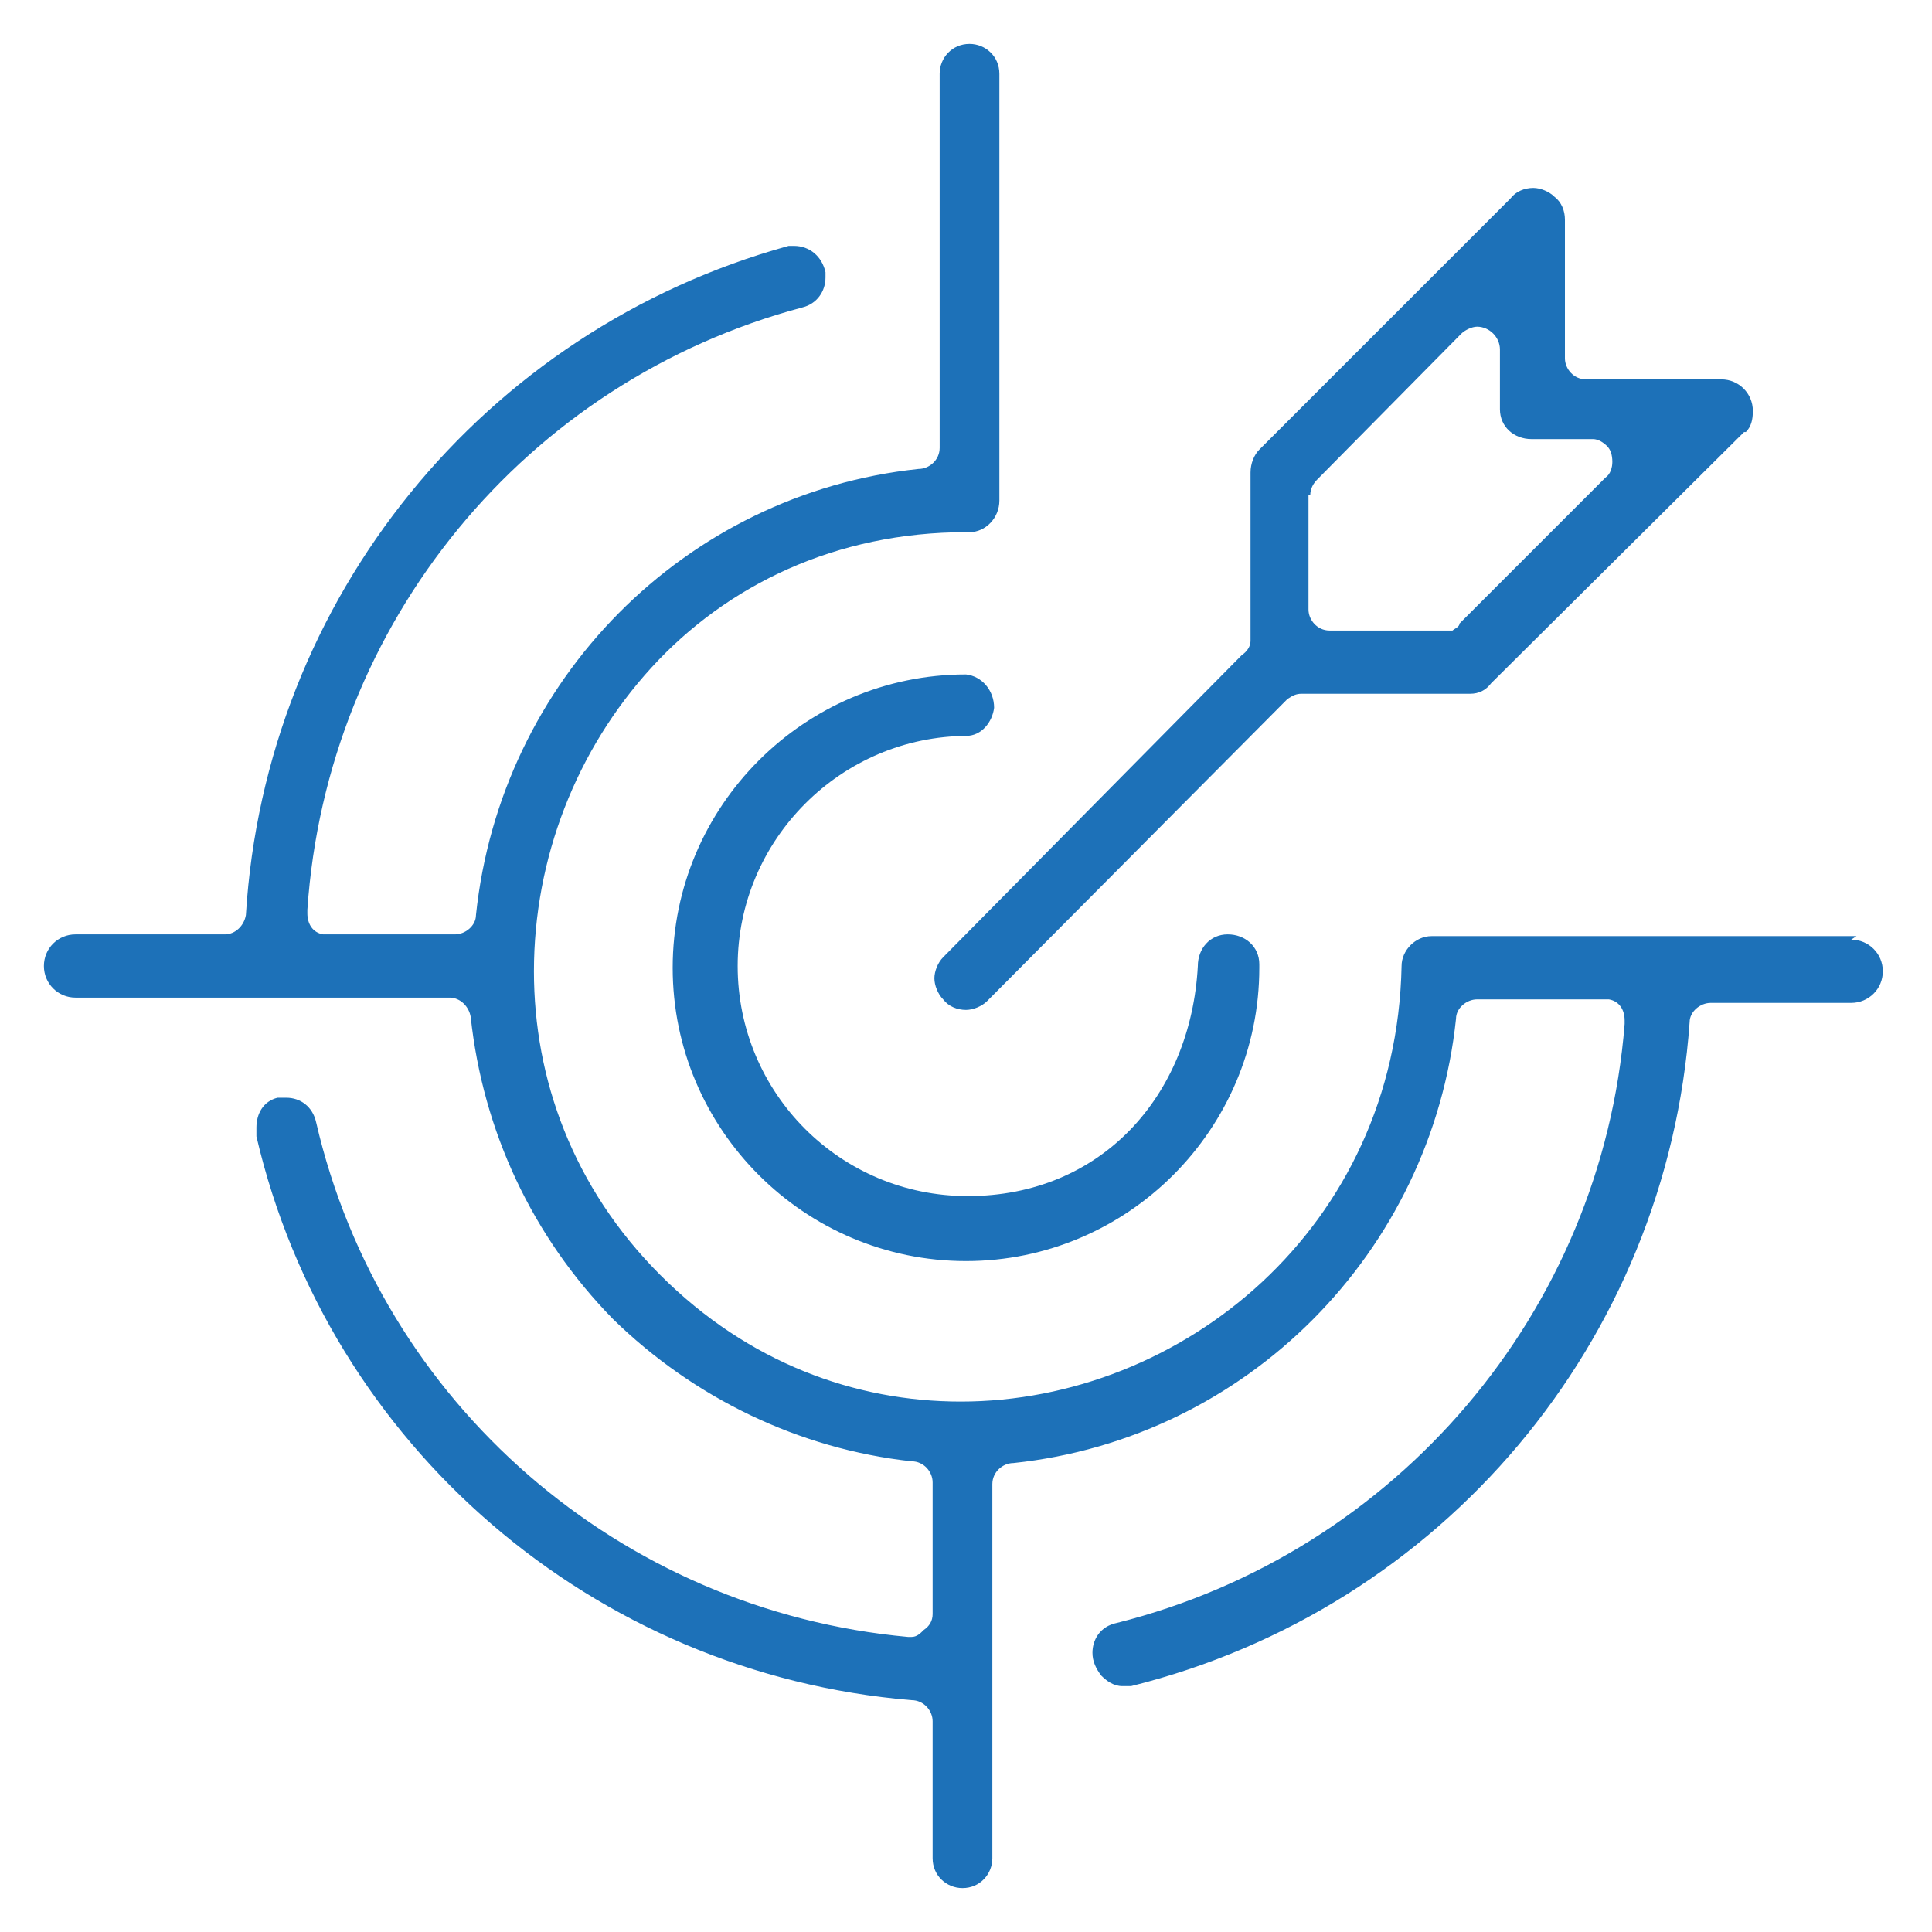
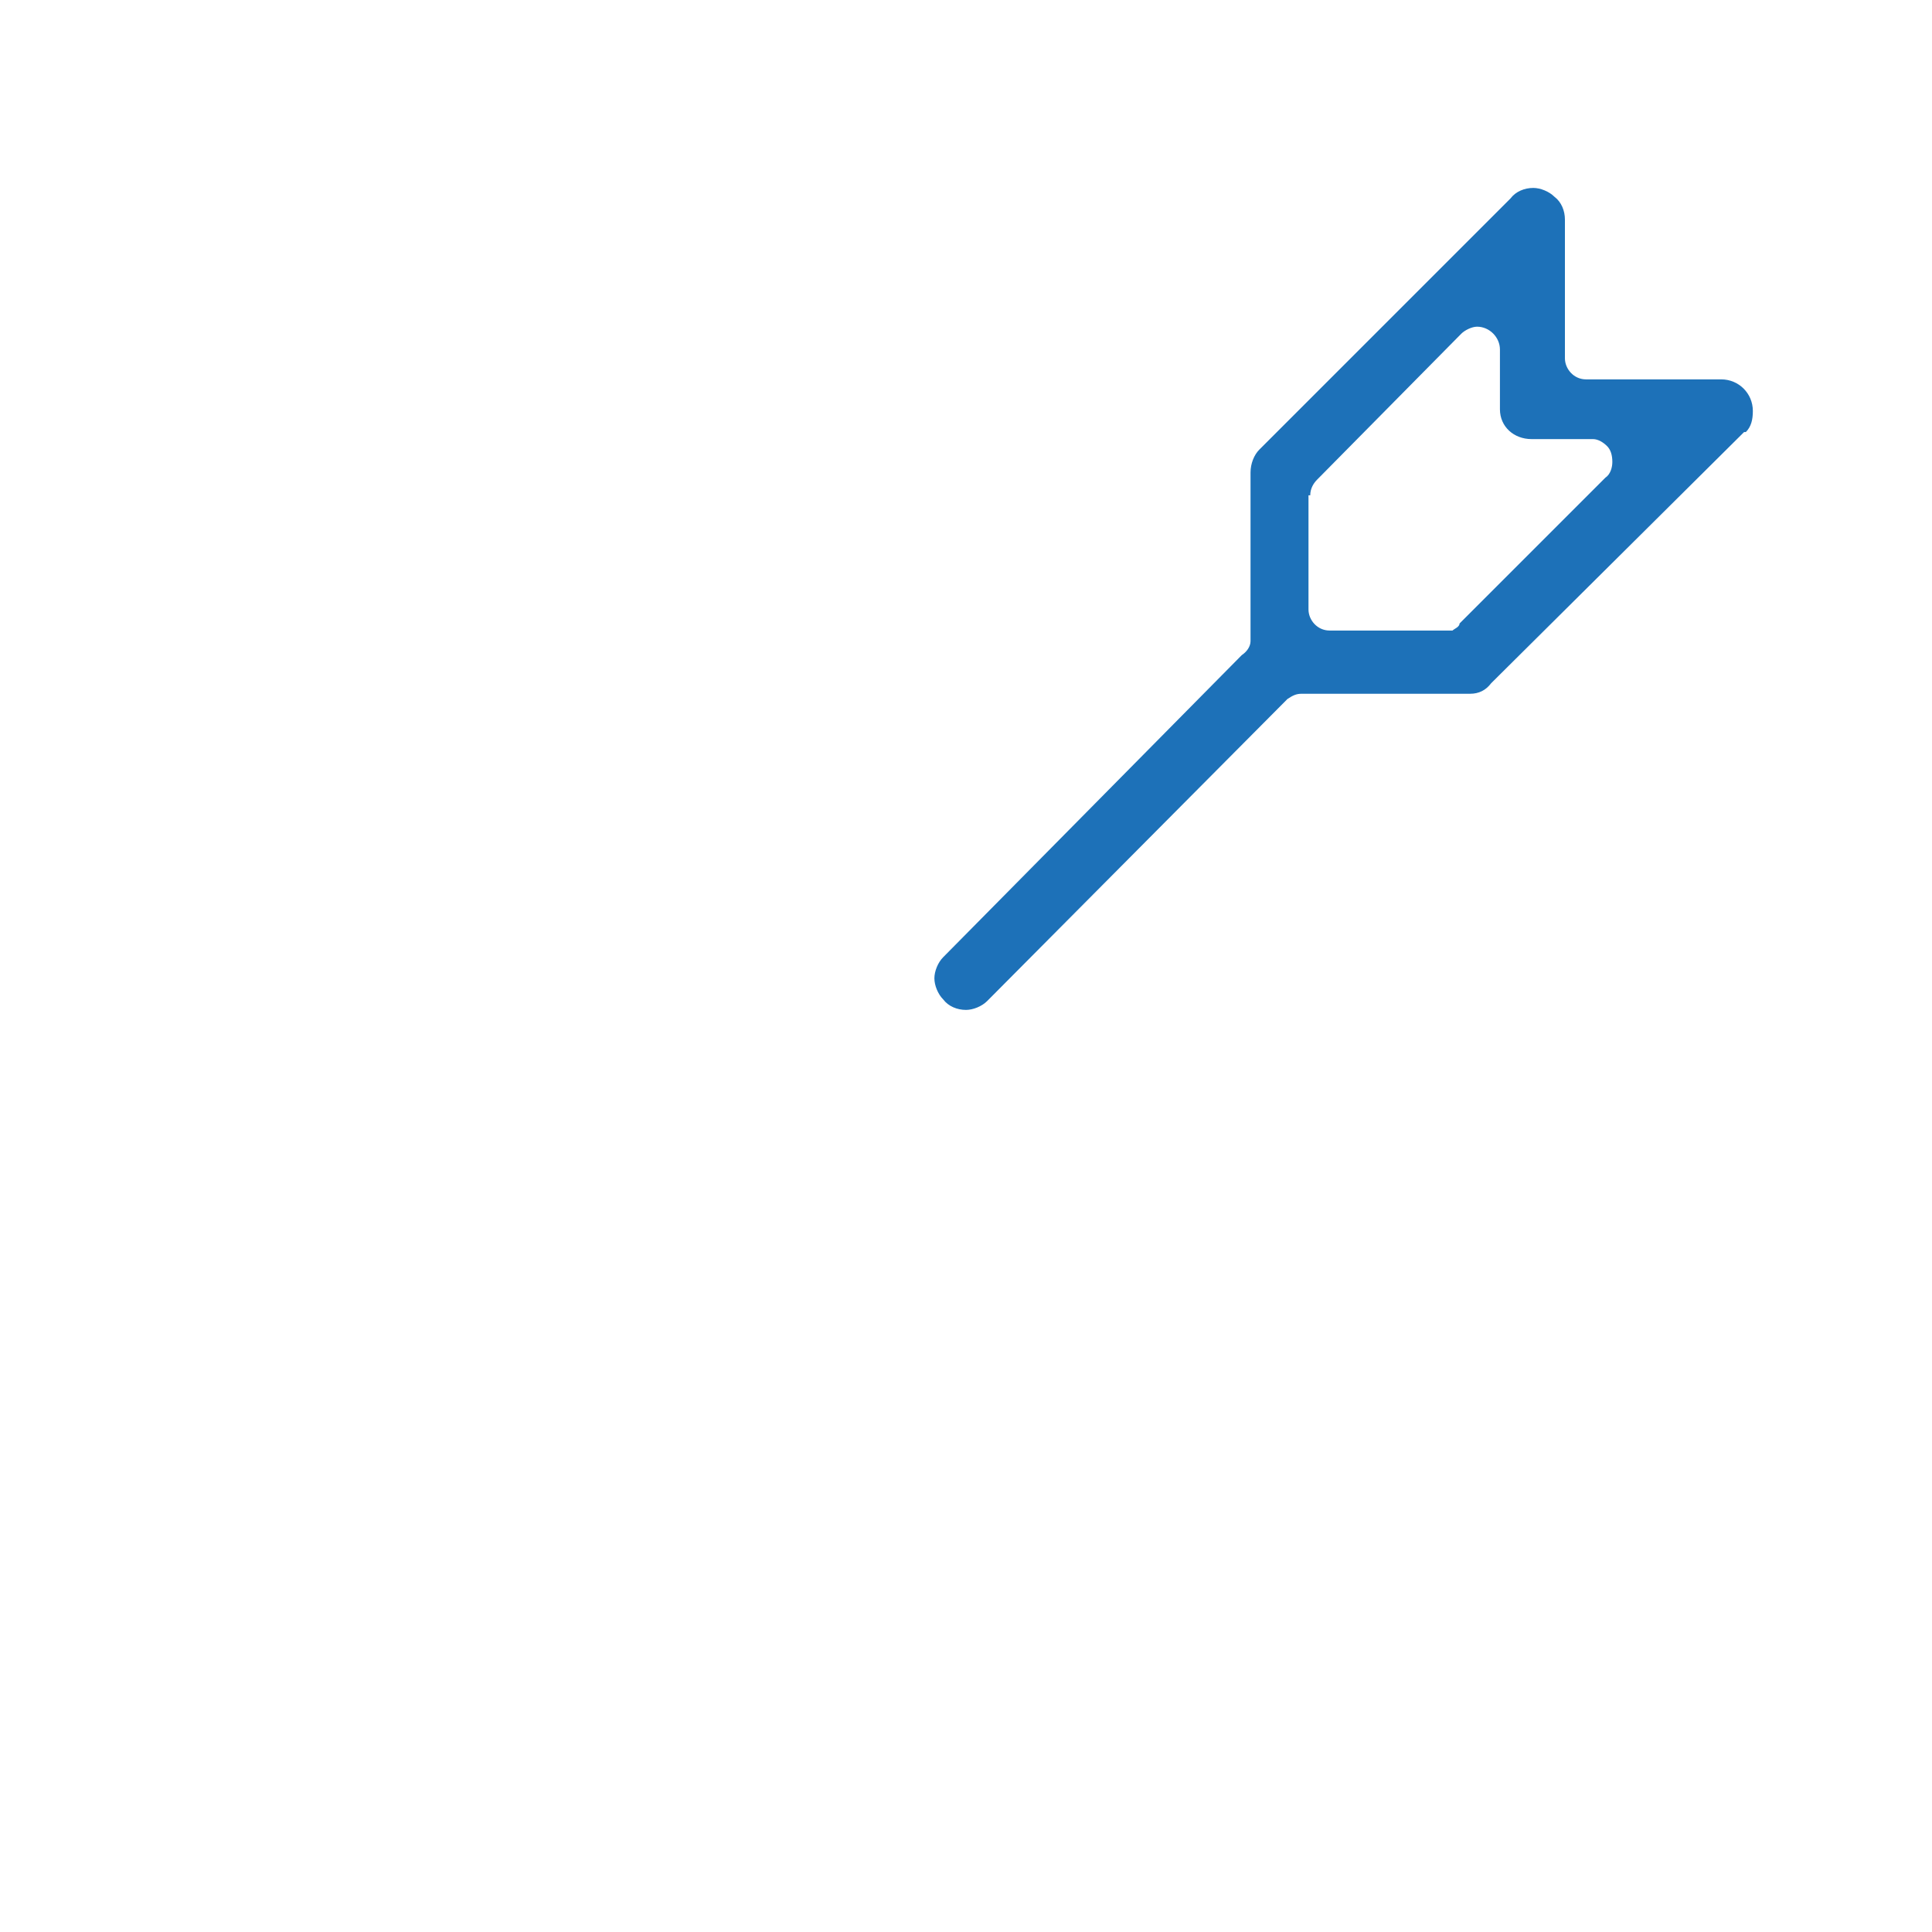
<svg xmlns="http://www.w3.org/2000/svg" id="Icons" viewBox="0 0 110 110">
  <defs>
    <style>.cls-1{fill:#1d71b8;stroke-width:0px;}</style>
  </defs>
-   <path class="cls-1" d="M55,41.9c.9,0,1.5-.8,1.6-1.6h0c0-1-.7-1.8-1.6-1.9h0c-9.2,0-16.7,7.5-16.7,16.7h0c0,9.2,7.5,16.7,16.7,16.7h0c9.2,0,16.7-7.5,16.7-16.7h0s0,0,0,0h0c0-.1,0-.2,0-.2,0-1-.8-1.7-1.8-1.7h0c-1,0-1.7.8-1.7,1.8h0c0,0,0,0,0,0h0c-.4,7.4-5.5,13.1-13.1,13.1-7.3,0-13.1-5.9-13.1-13.1,0-7.2,5.9-13.1,13.1-13.1h0Z" />
  <path class="cls-1" d="M53.7,56.9c.3.4.8.6,1.3.6.4,0,.9-.2,1.2-.5l17.1-17.2h0c.3-.2.5-.3.8-.3h0s9.6,0,9.6,0c.5,0,.9-.2,1.2-.6h0s14.4-14.3,14.4-14.3h.1c0-.1,0,0,0,0,.3-.3.4-.7.4-1.2h0c0-1-.8-1.8-1.8-1.8h0s0,0,0,0h-7.7c-.7,0-1.2-.6-1.2-1.2h0v-7.9c0-.5-.2-1-.6-1.3-.3-.3-.8-.5-1.2-.5-.5,0-1,.2-1.3.6h0s-14.3,14.3-14.3,14.3h0c-.3.3-.5.8-.5,1.3h0v9.6h0s0,0,0,0h0s0,0,0,0c0,.3-.2.6-.5.8l-17,17.2c-.3.3-.5.8-.5,1.2,0,.4.2.9.5,1.2ZM74.6,28.2h0c0-.4.2-.7.4-.9h0s8.2-8.3,8.2-8.3h0c.2-.2.6-.4.9-.4.7,0,1.3.6,1.3,1.3v3.4c0,1,.8,1.7,1.8,1.7h0s0,0,0,0h3.5c.3,0,.6.2.8.4.2.2.3.5.3.9,0,.3-.1.7-.4.9h0s-8.3,8.3-8.3,8.3h0s0,0,0,0c0,.2-.3.3-.4.4-.2,0-.3,0-.4,0h-6.6c-.7,0-1.2-.6-1.2-1.2v-6.5Z" />
-   <path class="cls-1" d="M105.7,53.3h-24.2c-.9,0-1.7.8-1.7,1.7h0c-.3,14.9-12.5,24.8-25.1,24.8-6,0-12.1-2.2-17.1-7.2-5-5-7.2-11.2-7.2-17.3,0-6.4,2.4-12.6,6.7-17.3,4.3-4.7,10.5-7.7,17.9-7.7h.2c.9,0,1.7-.8,1.7-1.8h0c0,0,0,0,0,0V4.2c0-1-.8-1.7-1.7-1.7-1,0-1.7.8-1.7,1.7v21.3h0c0,.7-.6,1.2-1.2,1.2h0c-13.3,1.4-23.8,12-25.2,25.4h0s0,0,0,0c0,.6-.6,1.1-1.2,1.1h-7.2s-.3,0-.3,0c-.6-.1-.9-.6-.9-1.2v-.2s0,0,0,0c1.1-16.3,12.4-30.1,28.2-34.3.8-.2,1.3-.9,1.3-1.7,0-.1,0-.2,0-.3-.2-.9-.9-1.5-1.8-1.5-.1,0-.2,0-.3,0-17.4,4.8-29.8,20.1-30.9,38.1h0s0,0,0,0c-.1.6-.6,1.1-1.2,1.1H4.3c-1,0-1.8.8-1.8,1.8,0,1,.8,1.8,1.8,1.8h21.3c.6,0,1.1.5,1.2,1.1h0s0,0,0,0c.7,6.5,3.5,12.5,8.1,17.2,4.6,4.5,10.6,7.4,17,8.1h0c.7,0,1.2.6,1.2,1.2h0v7.5h0c0,.4-.2.7-.5.9-.2.2-.4.4-.7.4h-.2c0,0,0,0,0,0-16.4-1.5-30-13.3-33.7-29.3h0c-.2-.9-.9-1.4-1.7-1.4-.2,0-.3,0-.5,0-.8.2-1.2.9-1.2,1.7,0,.2,0,.3,0,.5h0s0,0,0,0c4.1,17.6,19.2,30.6,37.3,32.1.7,0,1.2.6,1.2,1.2h0v7.8c0,1,.8,1.7,1.7,1.7,1,0,1.7-.8,1.7-1.7v-21.3h0c0-.7.6-1.2,1.2-1.2h0c13.3-1.4,23.8-12,25.2-25.3h0s0,0,0,0c0-.6.6-1.1,1.2-1.1h7.2s0,0,0,0c0,0,.2,0,.3,0,.6.1.9.6.9,1.2v.2s0,0,0,0c-1.3,16.4-13,30.1-28.9,34.1h0c-1,.2-1.4,1-1.4,1.7,0,.5.2.9.5,1.3.3.3.7.6,1.2.6.1,0,.3,0,.5,0,17.7-4.4,30.5-19.6,31.8-37.8h0c0-.6.6-1.1,1.2-1.1h0s8,0,8,0c1,0,1.8-.8,1.8-1.8,0-1-.8-1.8-1.8-1.8Z" />
</svg>